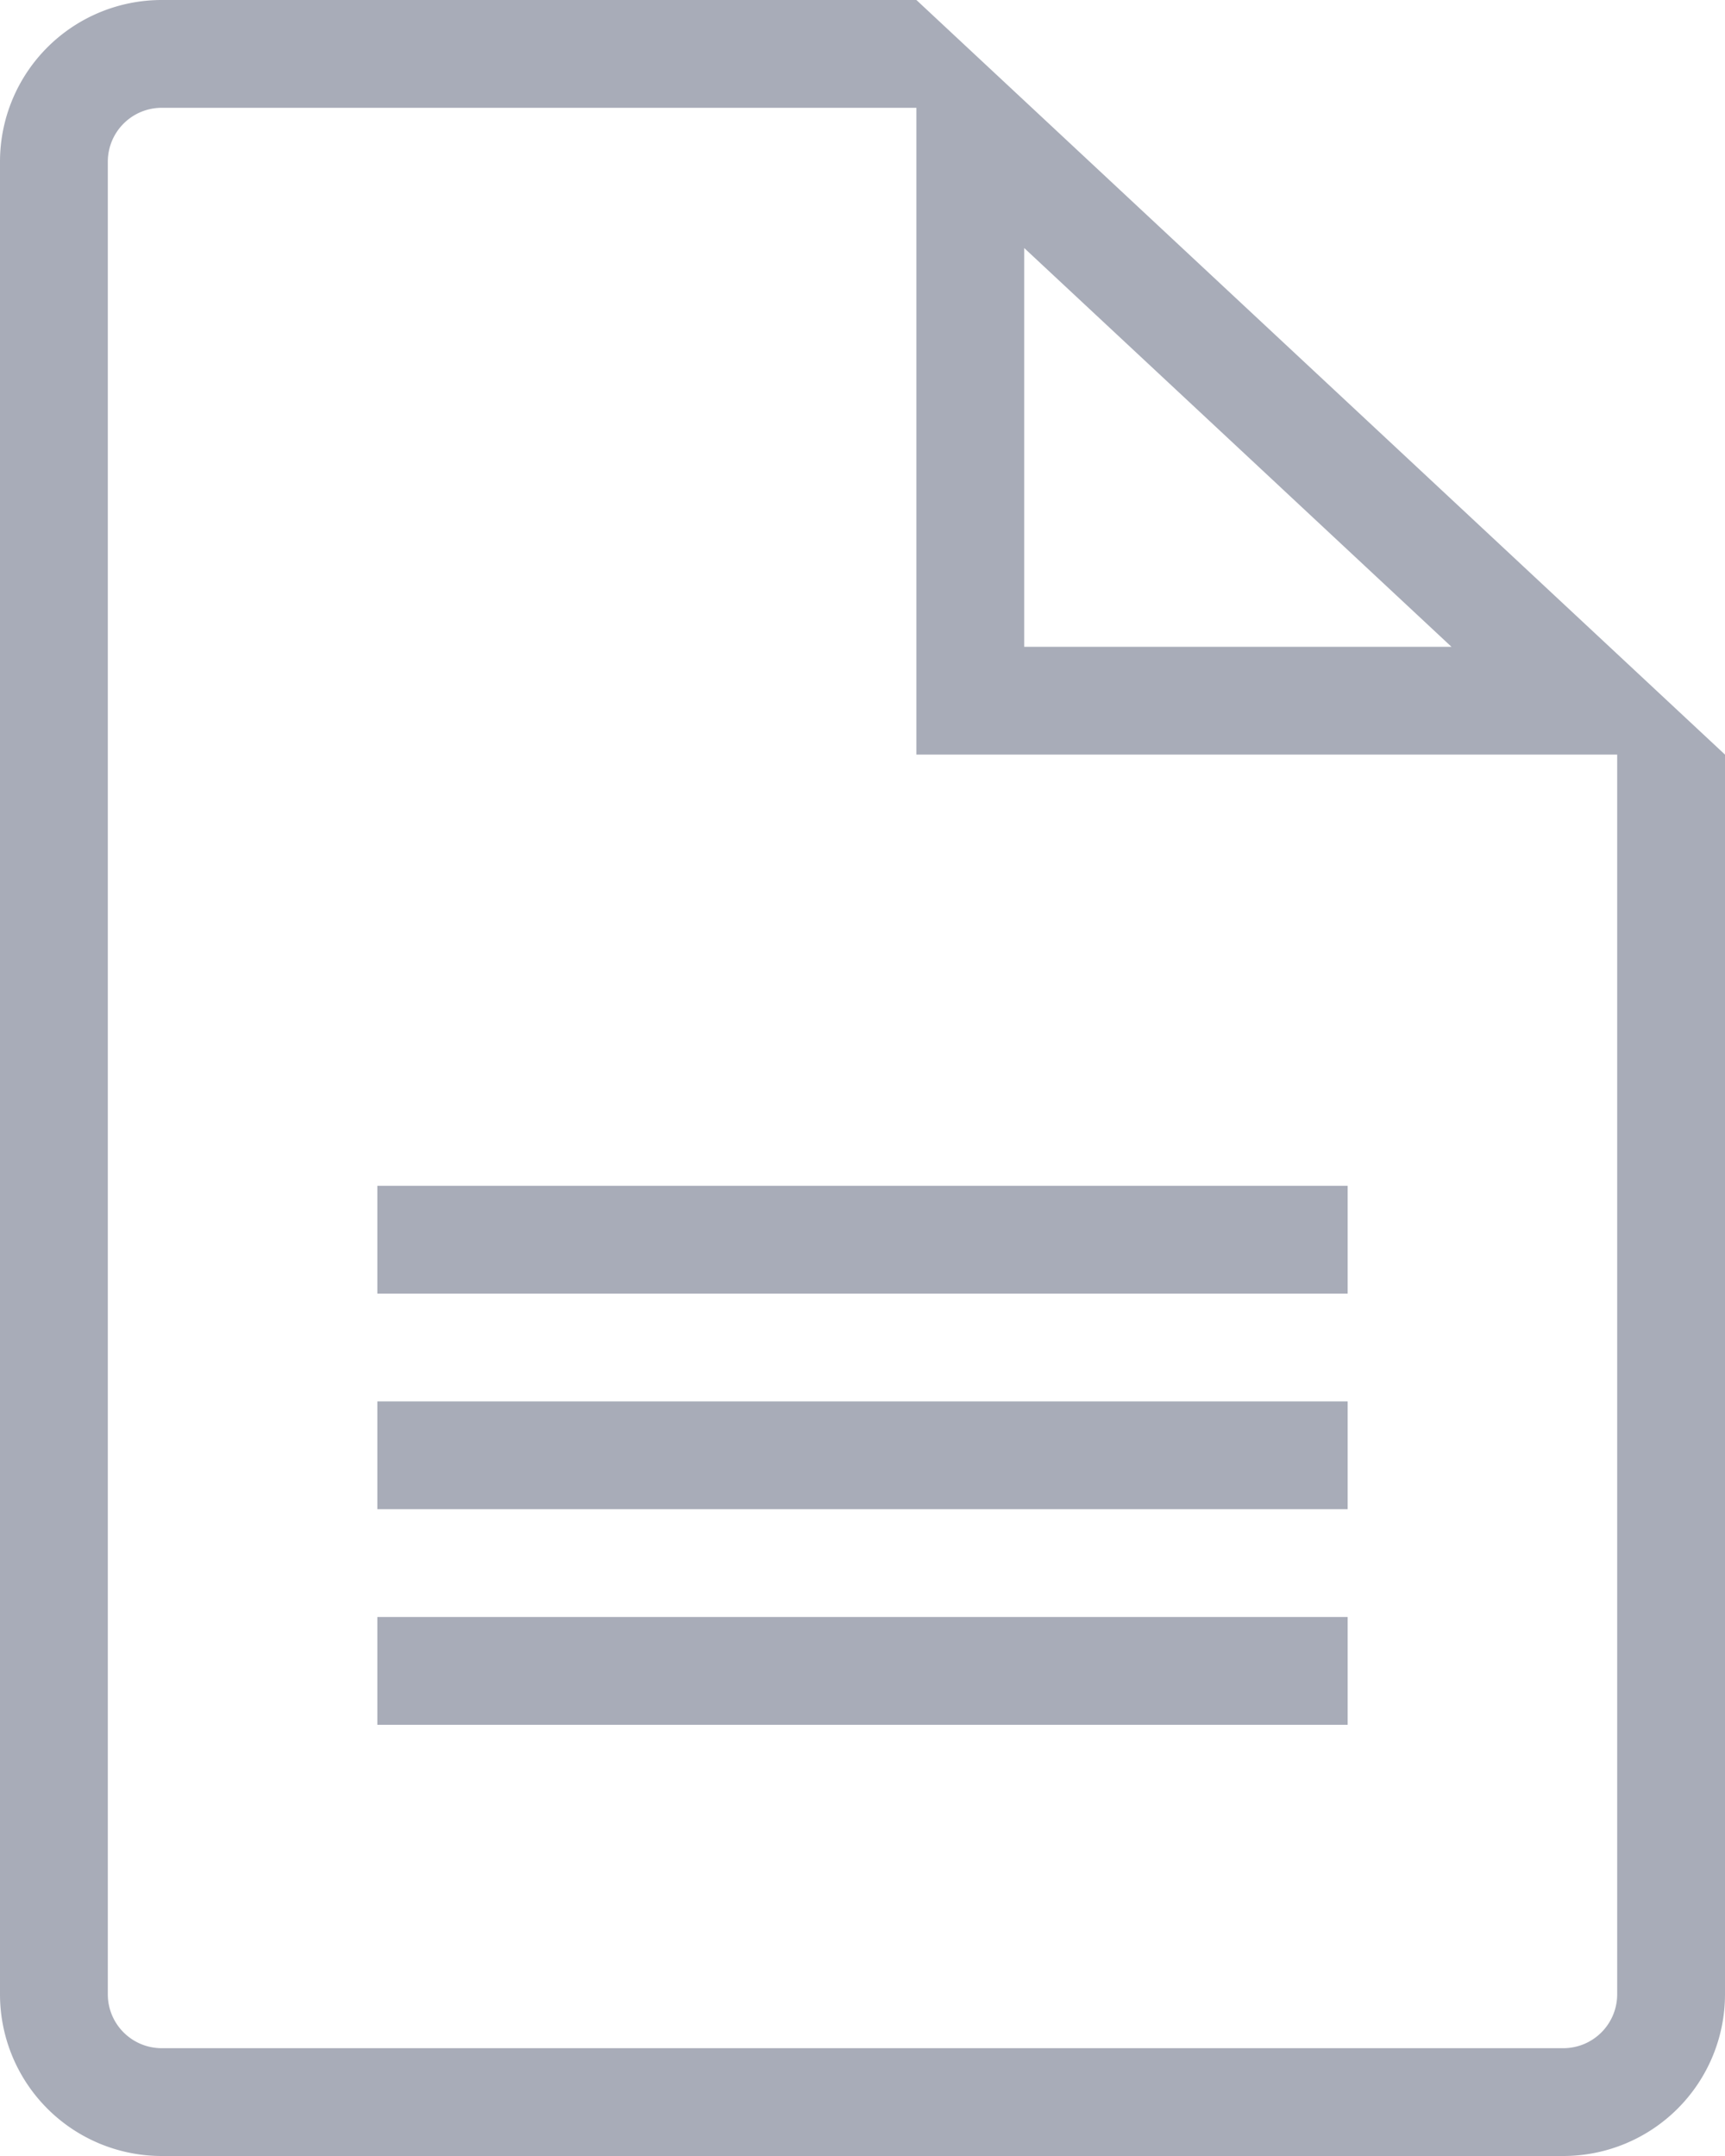
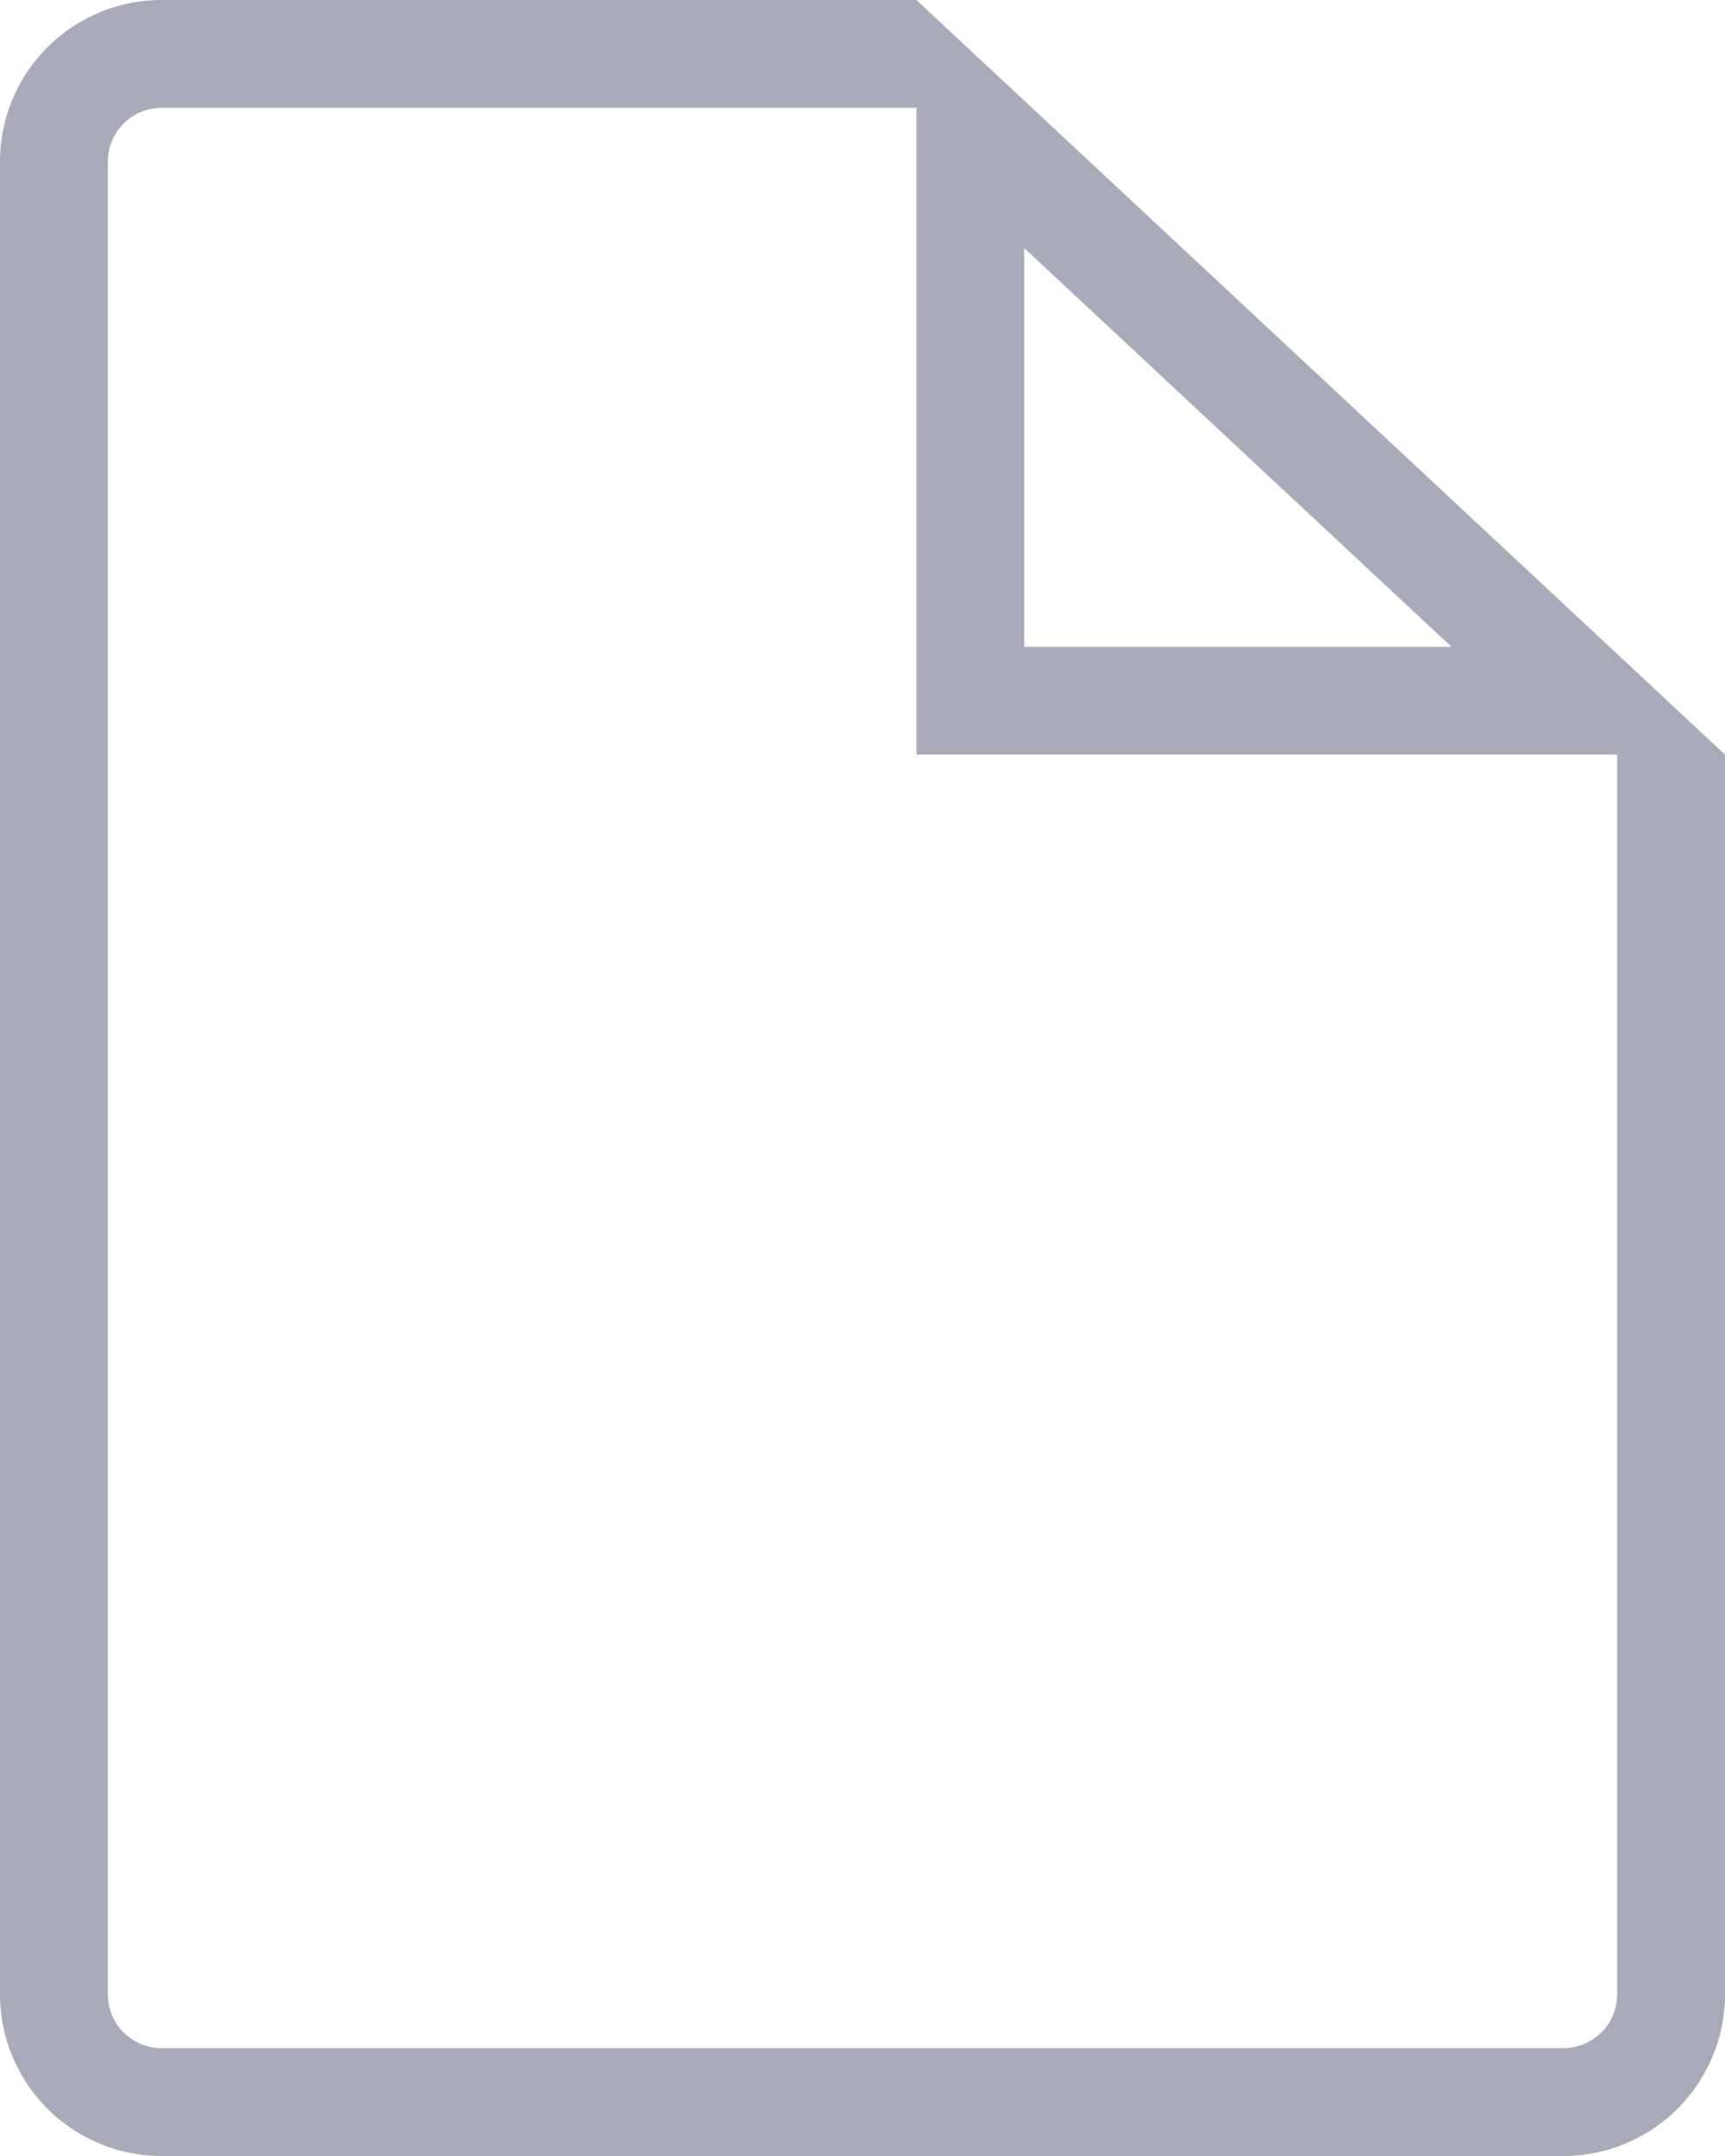
<svg xmlns="http://www.w3.org/2000/svg" width="32" height="40">
  <g fill="#A8ACB8" fill-rule="evenodd">
    <path fill-rule="nonzero" d="M17 0l15 14V3v34a3 3 0 0 1-3 3H3a3 3 0 0 1-3-3V3a3 3 0 0 1 3-3h20-6zm0 2H3a1 1 0 0 0-1 1v34a1 1 0 0 0 1 1h26a1 1 0 0 0 1-1V14H17V2zm2 10h7.926L19 4.602V12z" />
-     <path d="M7 22h18v2H7zm0 4h18v2H7zm0 4h18v2H7z" />
  </g>
</svg>